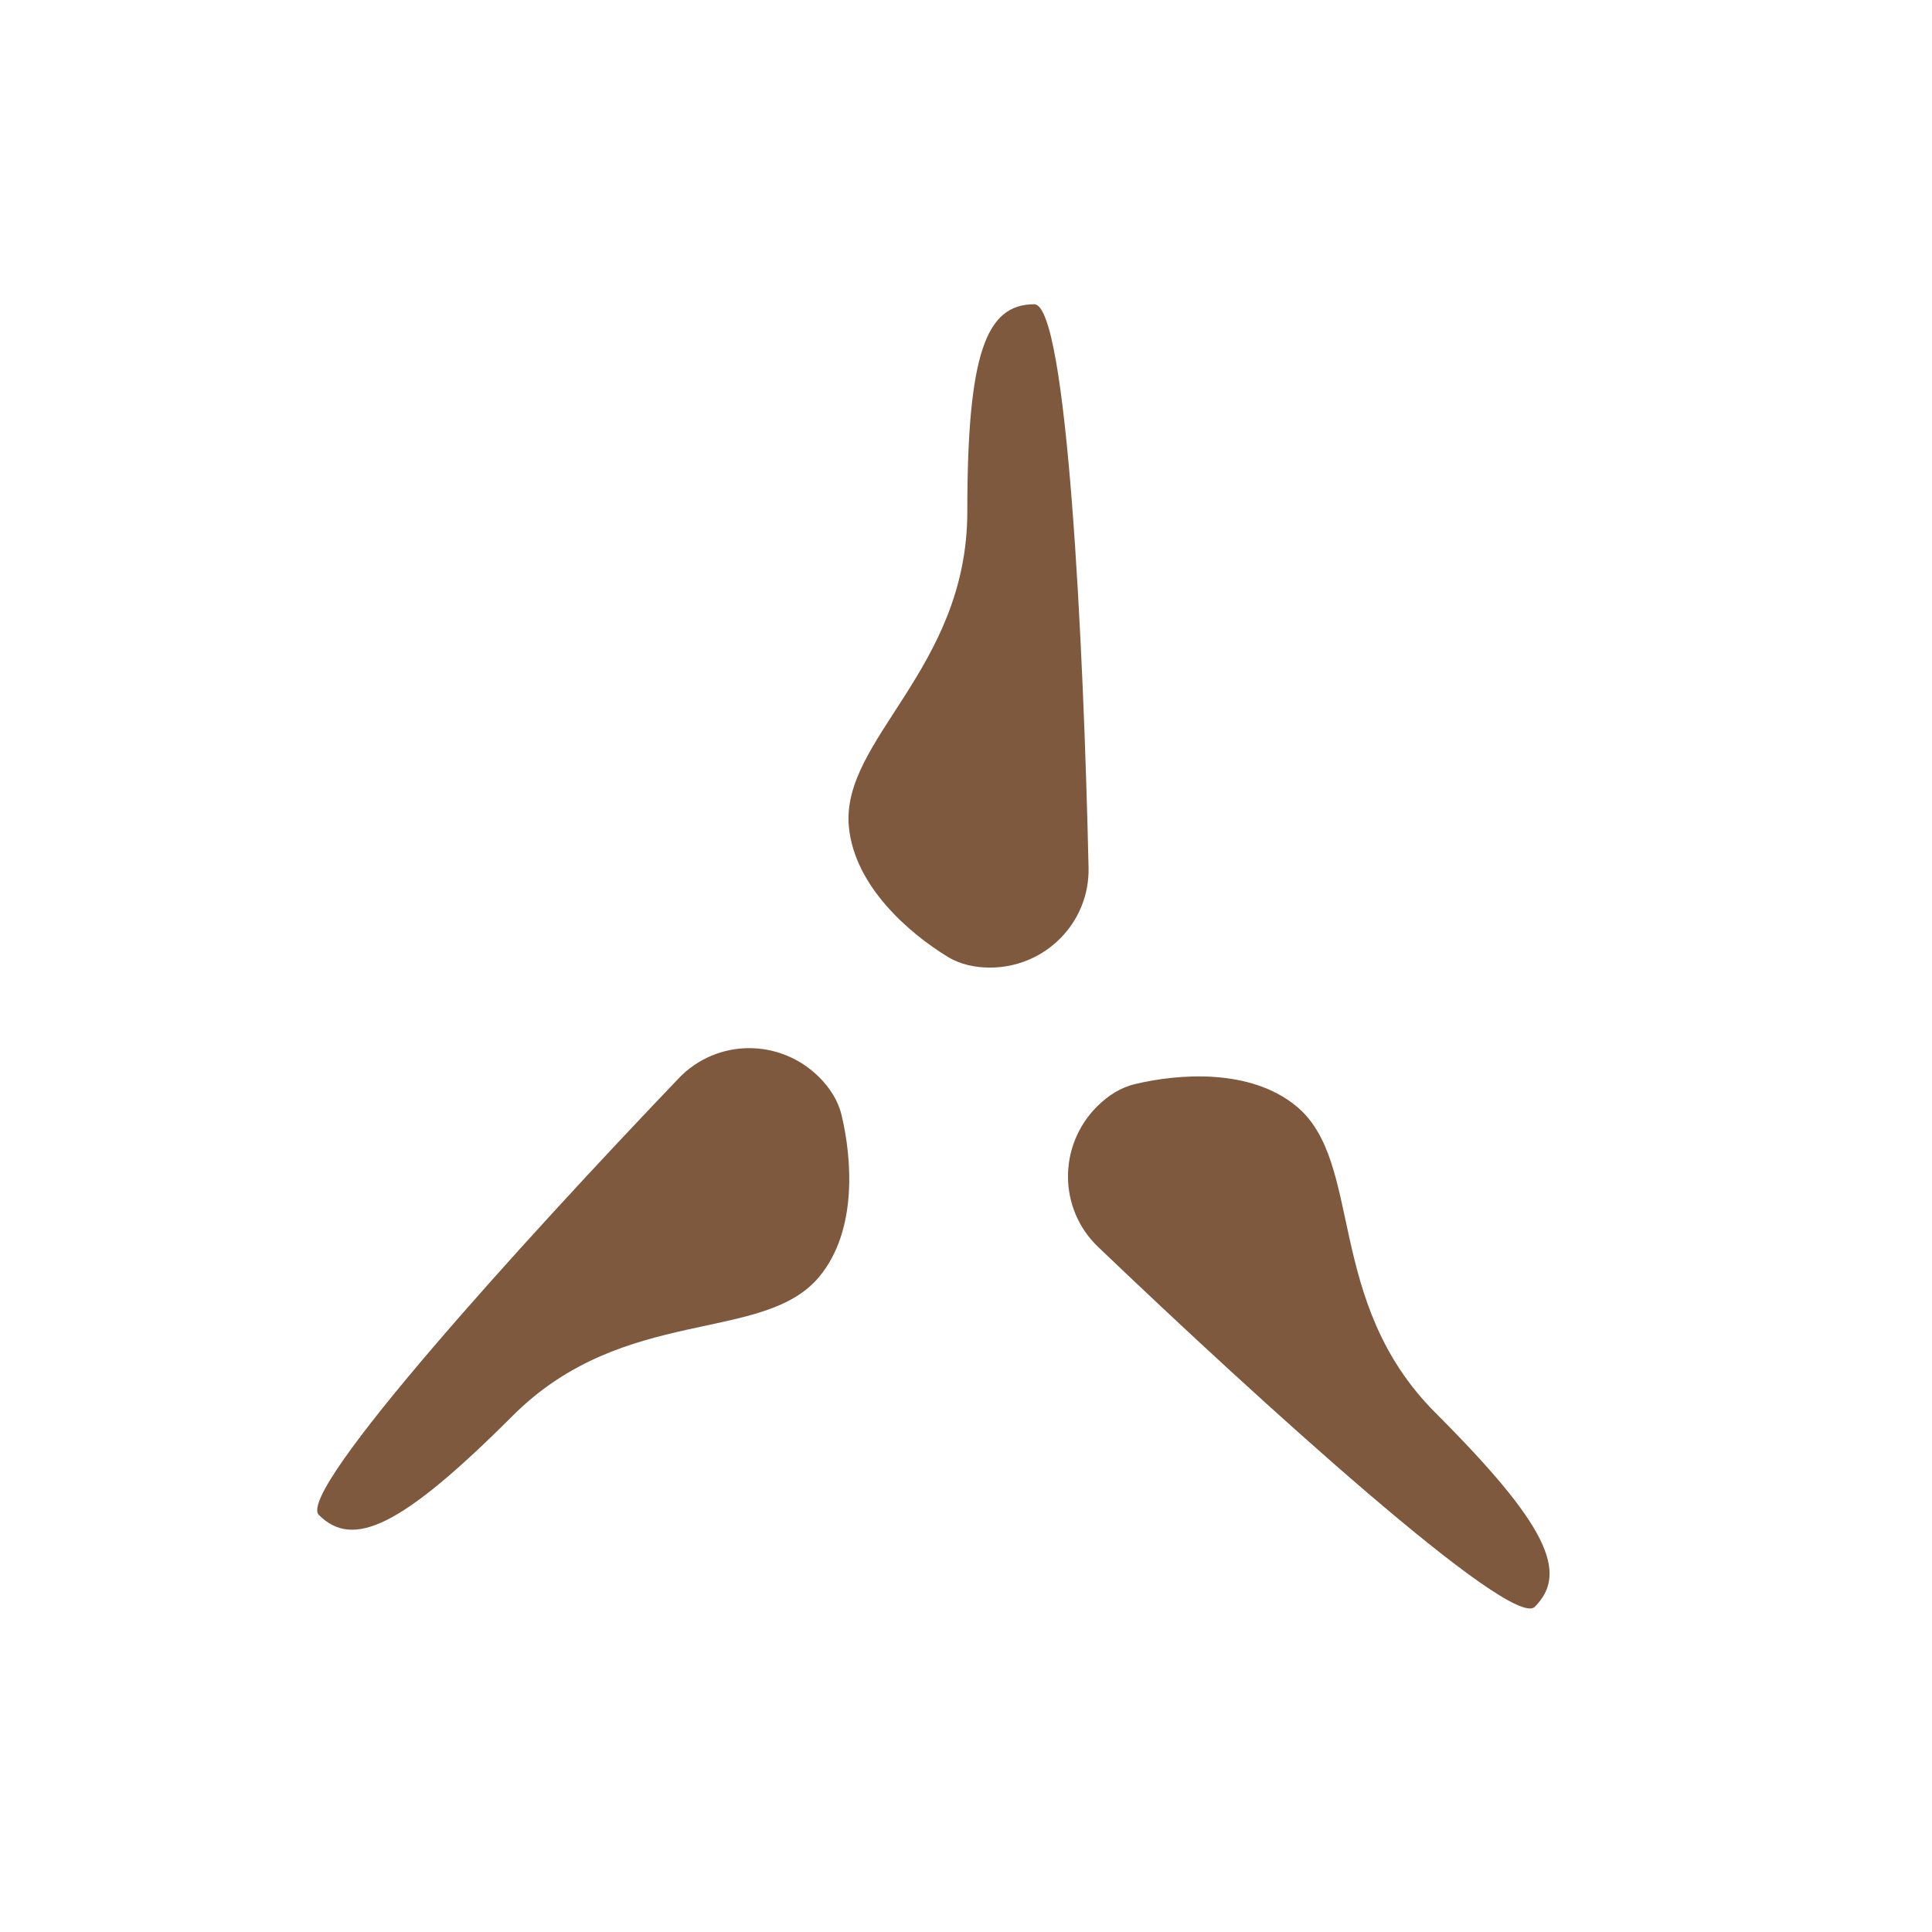
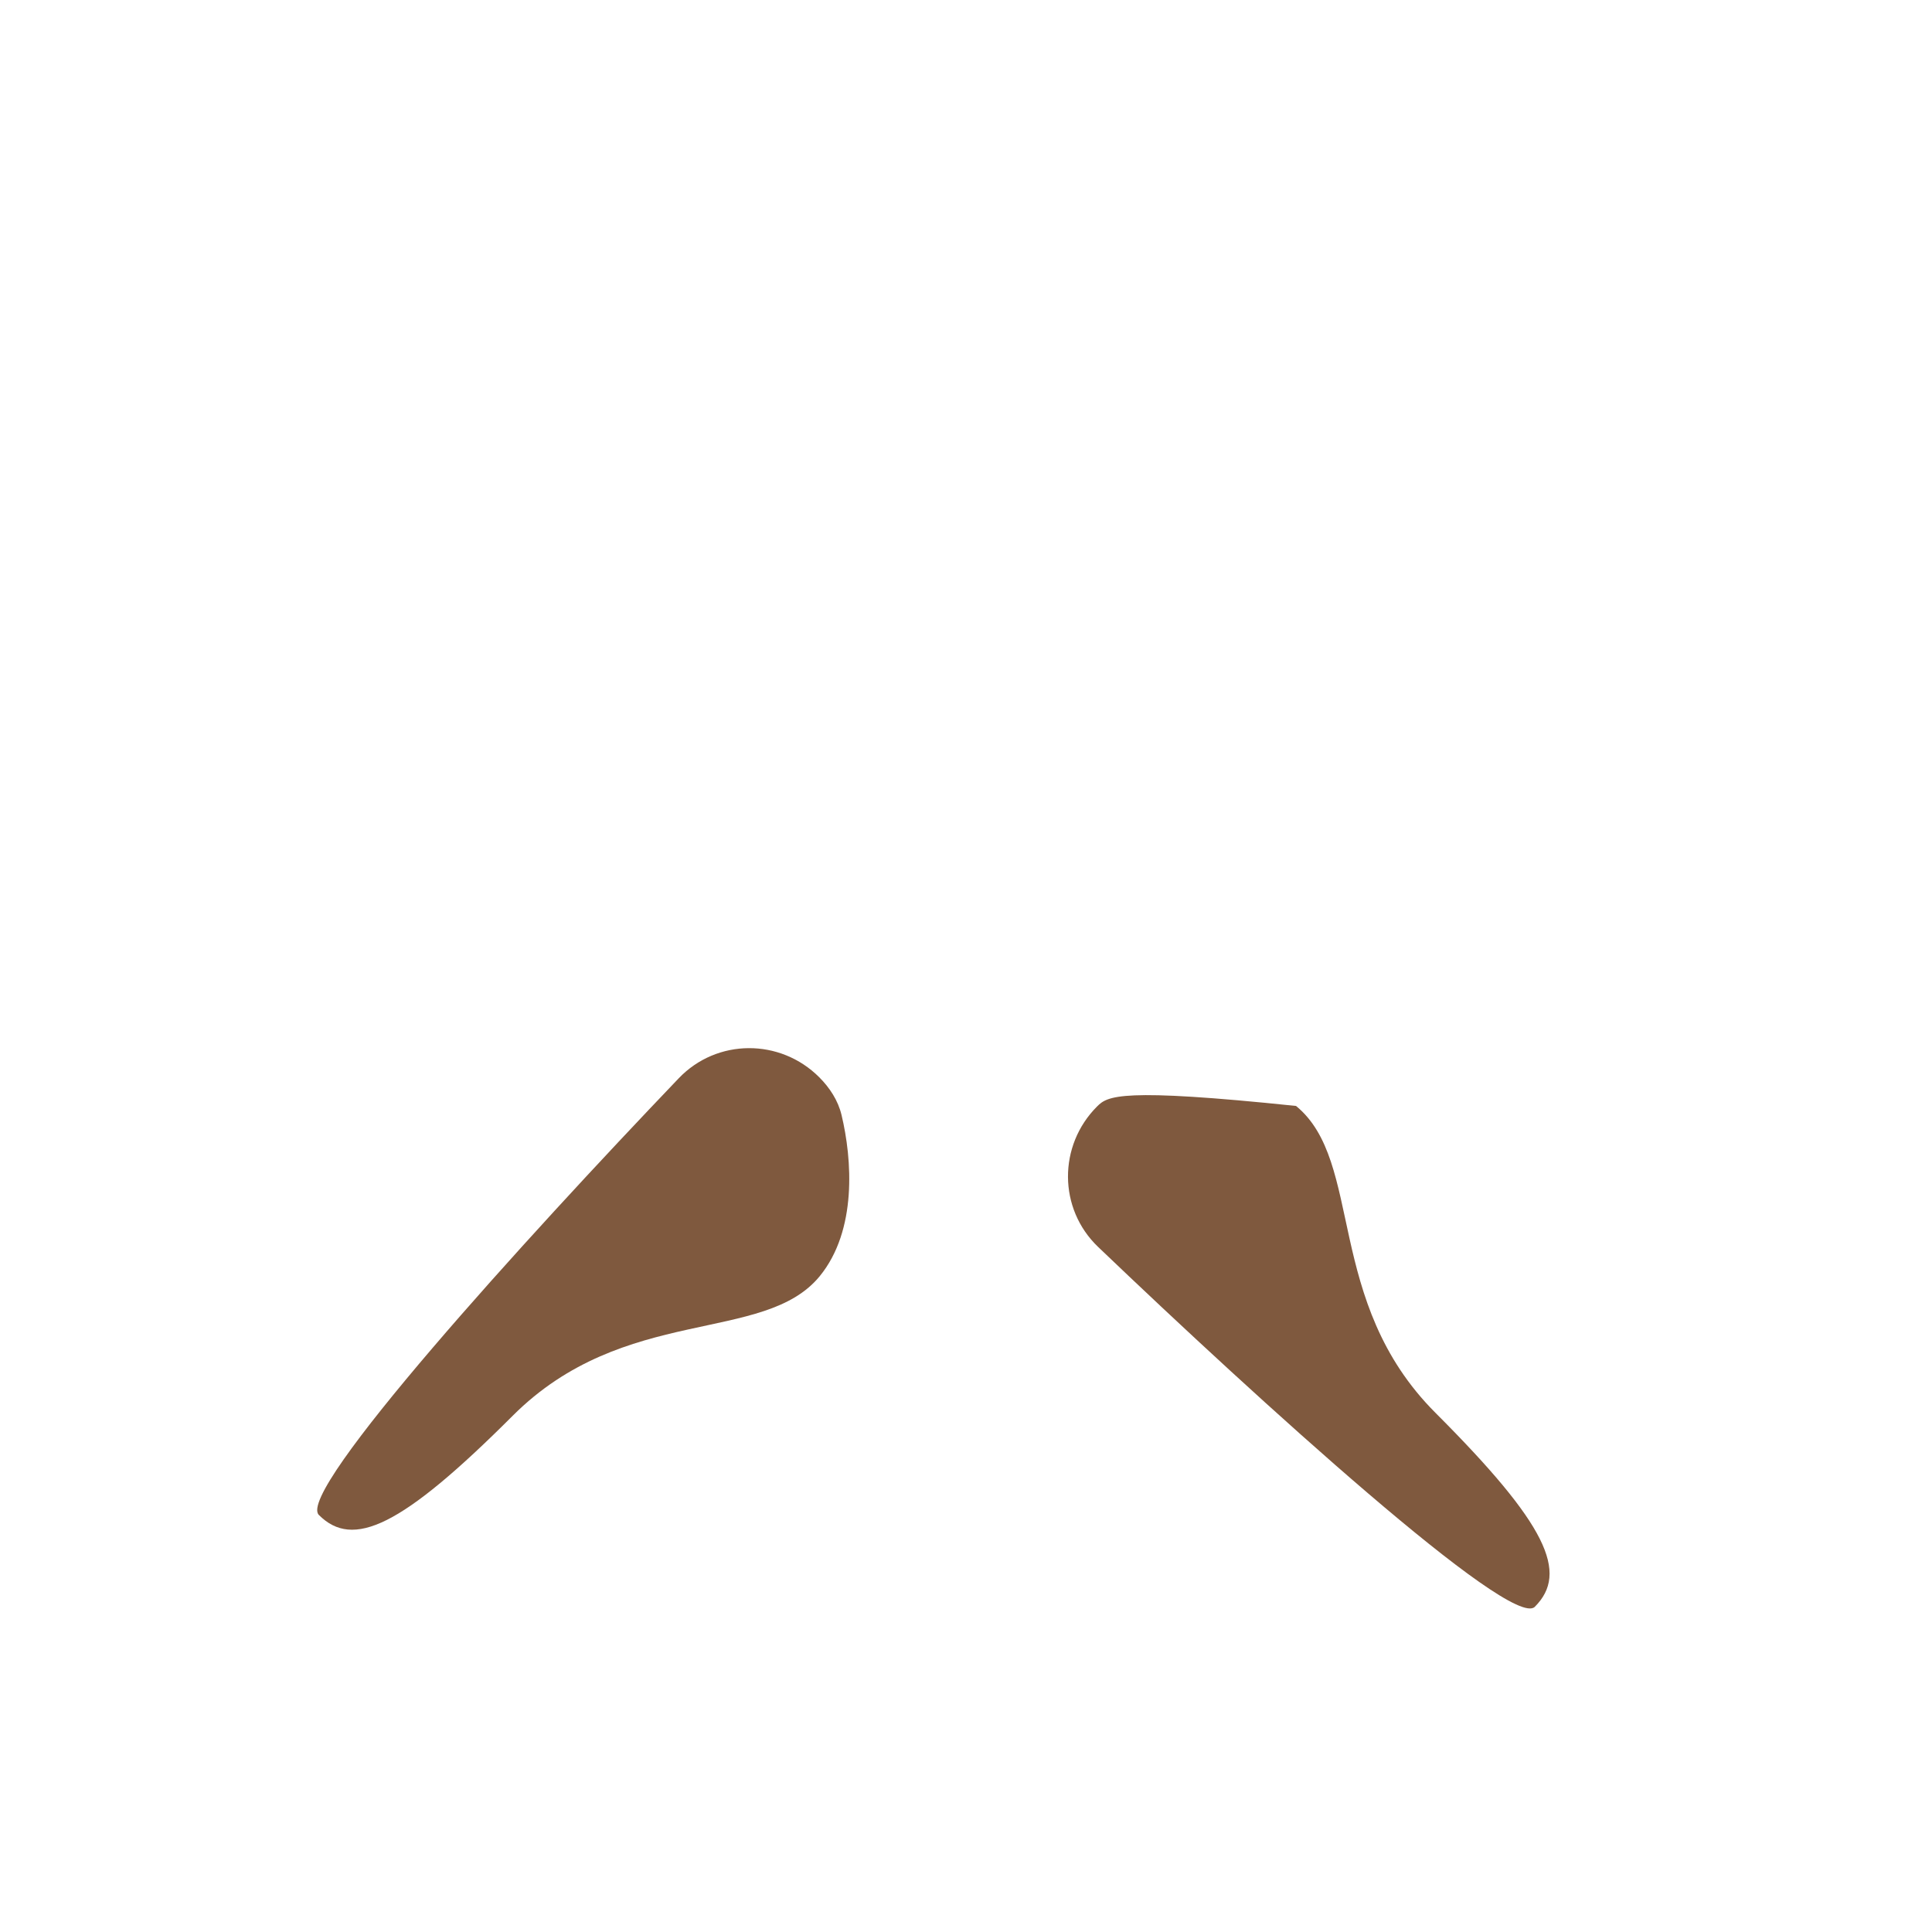
<svg xmlns="http://www.w3.org/2000/svg" width="101" height="101" viewBox="0 0 101 101" fill="none">
-   <path d="M44.379 43.247C44.688 46.335 47.509 48.772 49.533 50.014C50.197 50.42 50.973 50.583 51.752 50.583C54.637 50.583 56.971 48.239 56.907 45.354C56.648 33.742 55.794 15.906 54.068 15.906C51.546 15.906 50.569 18.489 50.569 26.742C50.569 34.995 43.921 38.662 44.379 43.247Z" fill="#7F593E" />
-   <path d="M67.753 57.816C65.352 55.851 61.633 56.122 59.324 56.676C58.567 56.858 57.903 57.291 57.353 57.842C55.312 59.882 55.32 63.19 57.405 65.185C65.799 73.213 79.015 85.221 80.235 84C82.019 82.217 80.883 79.7 75.047 73.864C69.212 68.029 71.319 60.734 67.753 57.816Z" fill="#7F593E" />
+   <path d="M67.753 57.816C58.567 56.858 57.903 57.291 57.353 57.842C55.312 59.882 55.32 63.19 57.405 65.185C65.799 73.213 79.015 85.221 80.235 84C82.019 82.217 80.883 79.7 75.047 73.864C69.212 68.029 71.319 60.734 67.753 57.816Z" fill="#7F593E" />
  <path d="M42.853 66.716C44.818 64.314 44.547 60.596 43.993 58.287C43.811 57.53 43.378 56.866 42.827 56.315C40.787 54.275 37.479 54.283 35.484 56.368C27.456 64.762 15.448 77.978 16.669 79.198C18.452 80.981 20.969 79.846 26.805 74.01C32.641 68.175 39.935 70.282 42.853 66.716Z" fill="#7F593E" />
</svg>